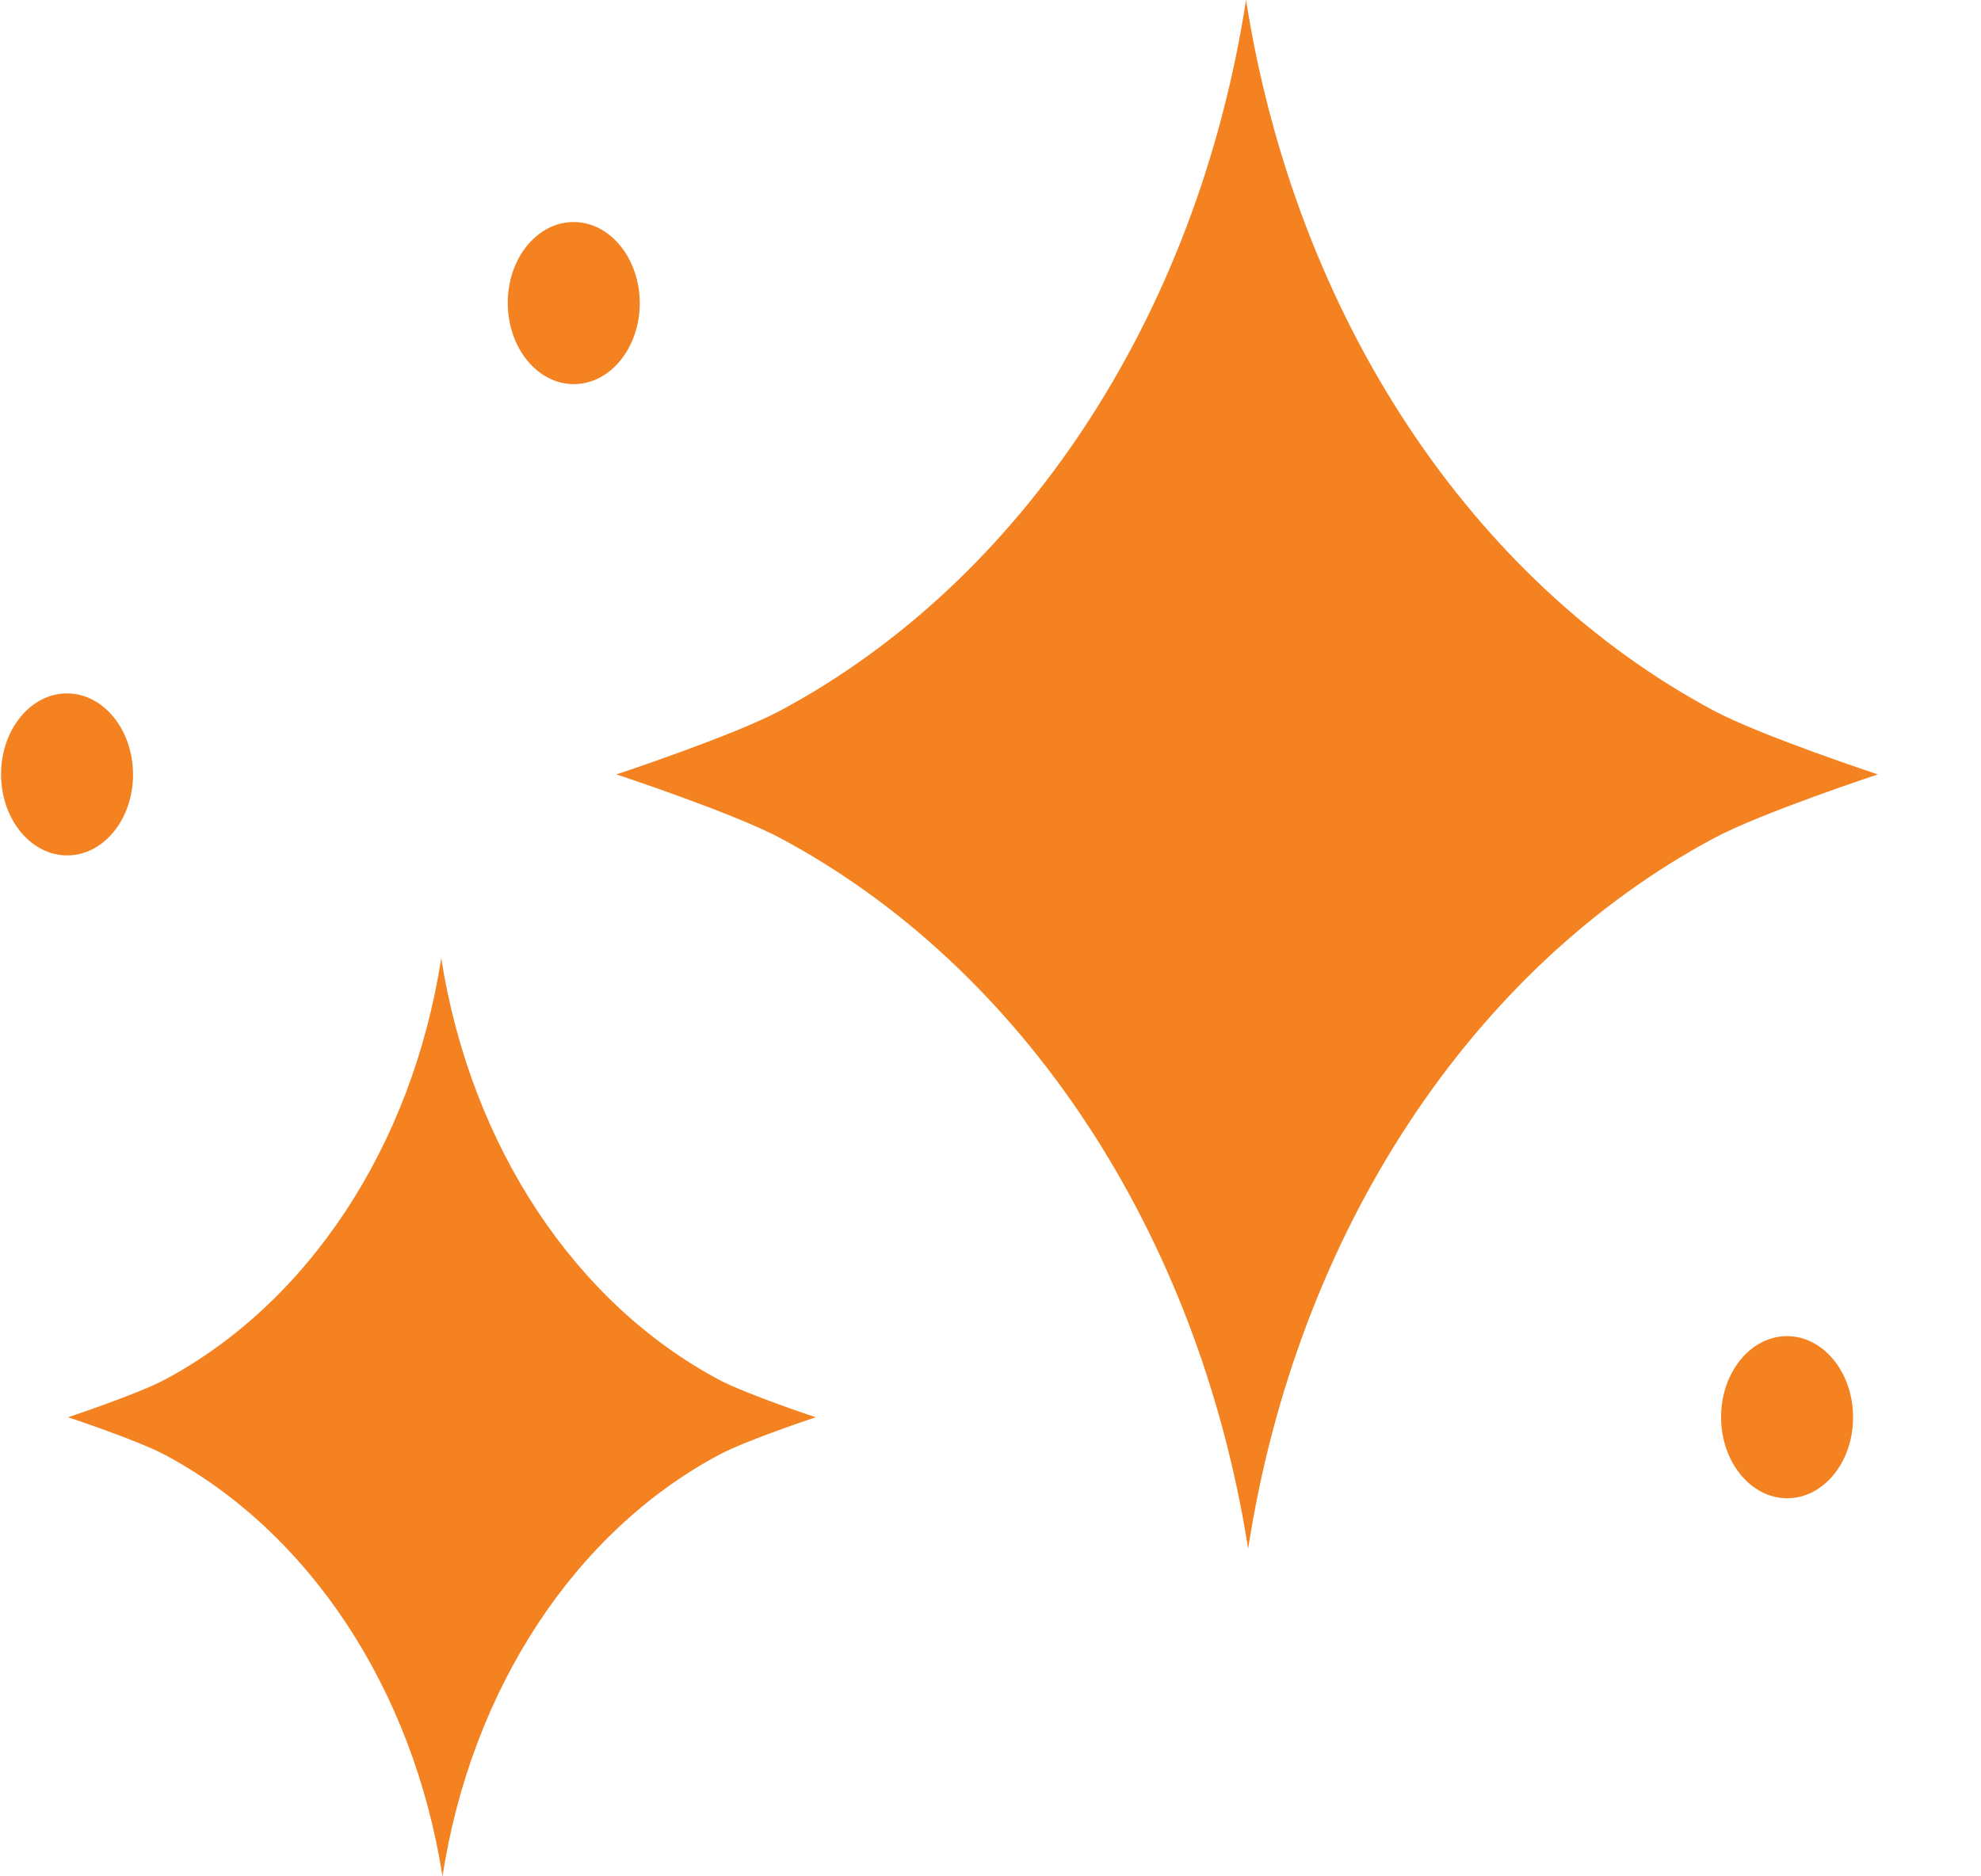
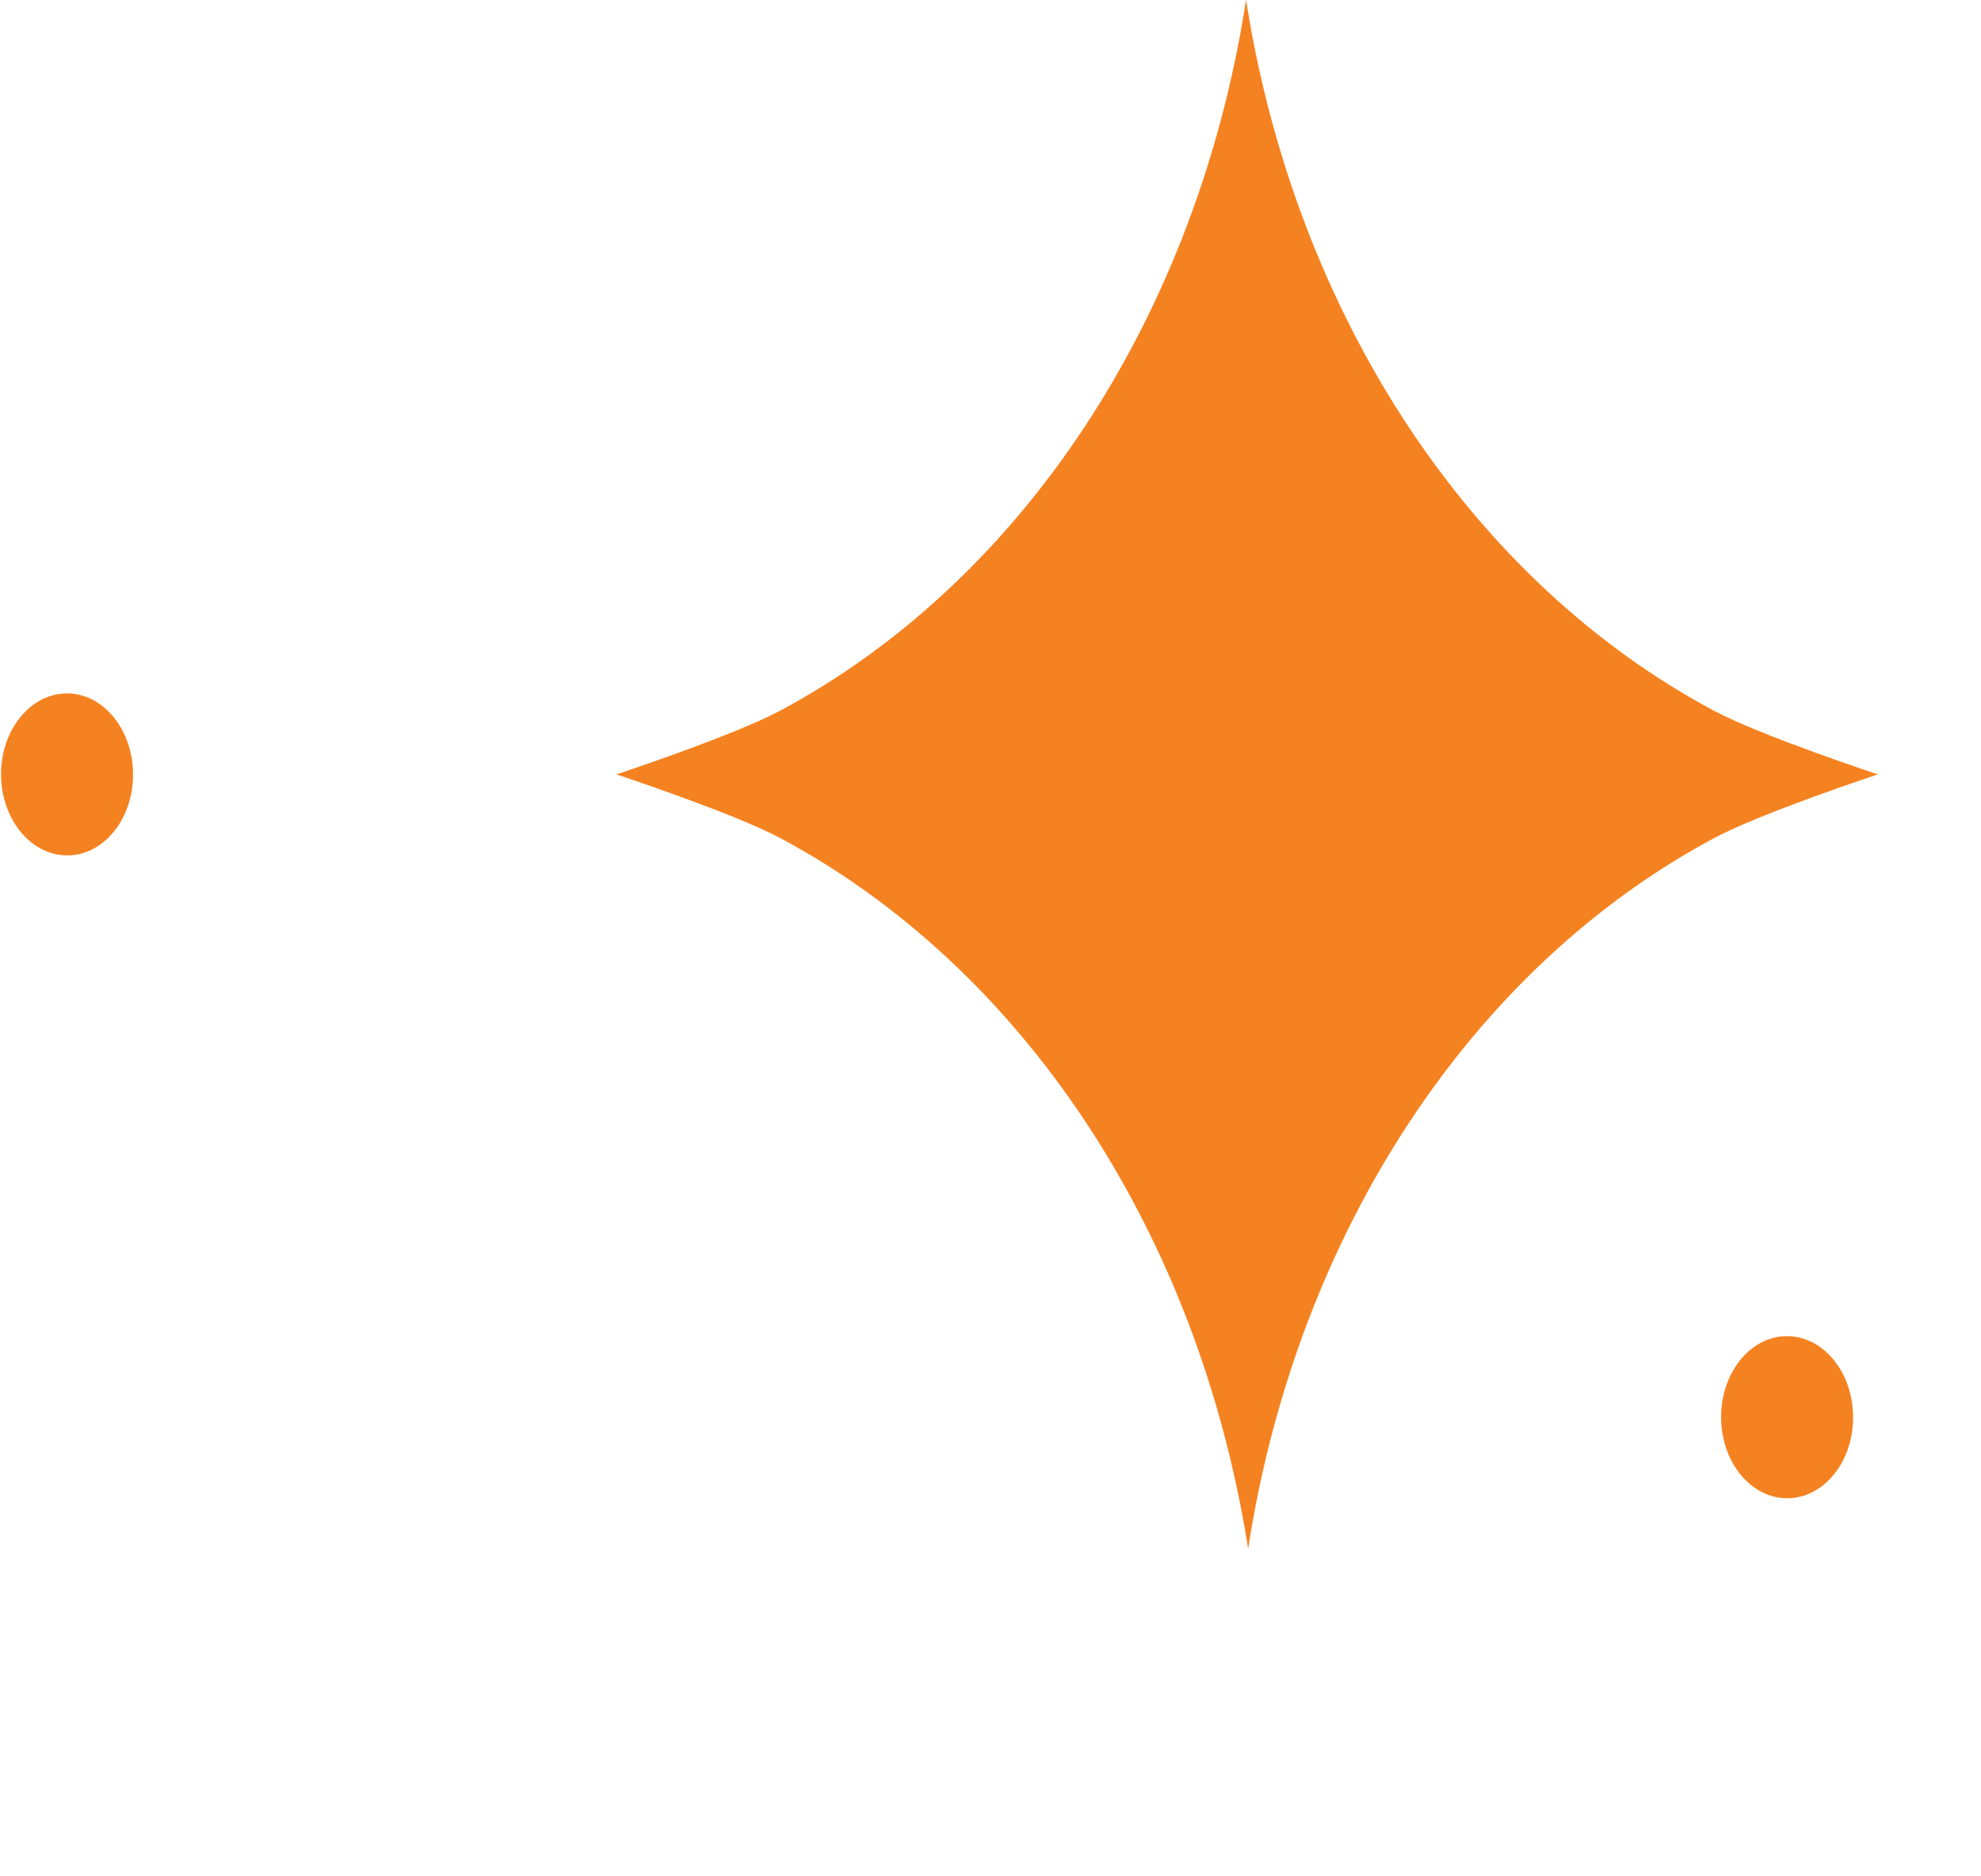
<svg xmlns="http://www.w3.org/2000/svg" width="19" height="18" viewBox="0 0 19 18" fill="none">
  <g clip-path="url(#clip0_12_1059)">
    <path d="M16.438 6.818C14.123 5.581 12.431 3.051 11.951 0C11.479 3.051 9.794 5.581 7.482 6.818C7.032 7.058 5.912 7.429 5.912 7.429C5.912 7.429 7.033 7.799 7.484 8.04C9.8 9.277 11.491 11.806 11.971 14.857C12.443 11.806 14.128 9.277 16.44 8.04C16.89 7.799 18.01 7.429 18.01 7.429C18.01 7.429 16.889 7.058 16.438 6.818Z" fill="#F58220" />
-     <path d="M6.892 13.234C5.519 12.5 4.516 11 4.232 9.192C3.952 11.001 2.954 12.5 1.583 13.234C1.316 13.376 0.652 13.596 0.652 13.596C0.652 13.596 1.317 13.815 1.584 13.958C2.957 14.691 3.96 16.191 4.244 18C4.524 16.191 5.523 14.691 6.893 13.958C7.16 13.815 7.824 13.596 7.824 13.596C7.824 13.596 7.159 13.376 6.892 13.234Z" fill="#F58220" />
    <path d="M17.773 13.596C17.774 14.025 17.491 14.373 17.141 14.373C16.792 14.373 16.508 14.025 16.507 13.596C16.507 13.166 16.79 12.818 17.139 12.818C17.489 12.818 17.773 13.166 17.773 13.596Z" fill="#F58220" />
-     <path d="M6.136 2.907C6.136 3.337 5.853 3.685 5.504 3.685C5.154 3.685 4.871 3.337 4.87 2.907C4.869 2.478 5.152 2.13 5.502 2.13C5.851 2.13 6.135 2.478 6.136 2.907Z" fill="#F58220" />
    <path d="M0.644 8.206C0.994 8.206 1.277 7.858 1.276 7.429C1.275 7 0.992 6.652 0.642 6.652C0.293 6.652 0.01 7 0.01 7.429C0.011 7.858 0.295 8.206 0.644 8.206Z" fill="#F58220" />
  </g>
  <defs>
    <clipPath id="clip0_12_1059">
      <rect width="19" height="18" fill="white" />
    </clipPath>
  </defs>
</svg>